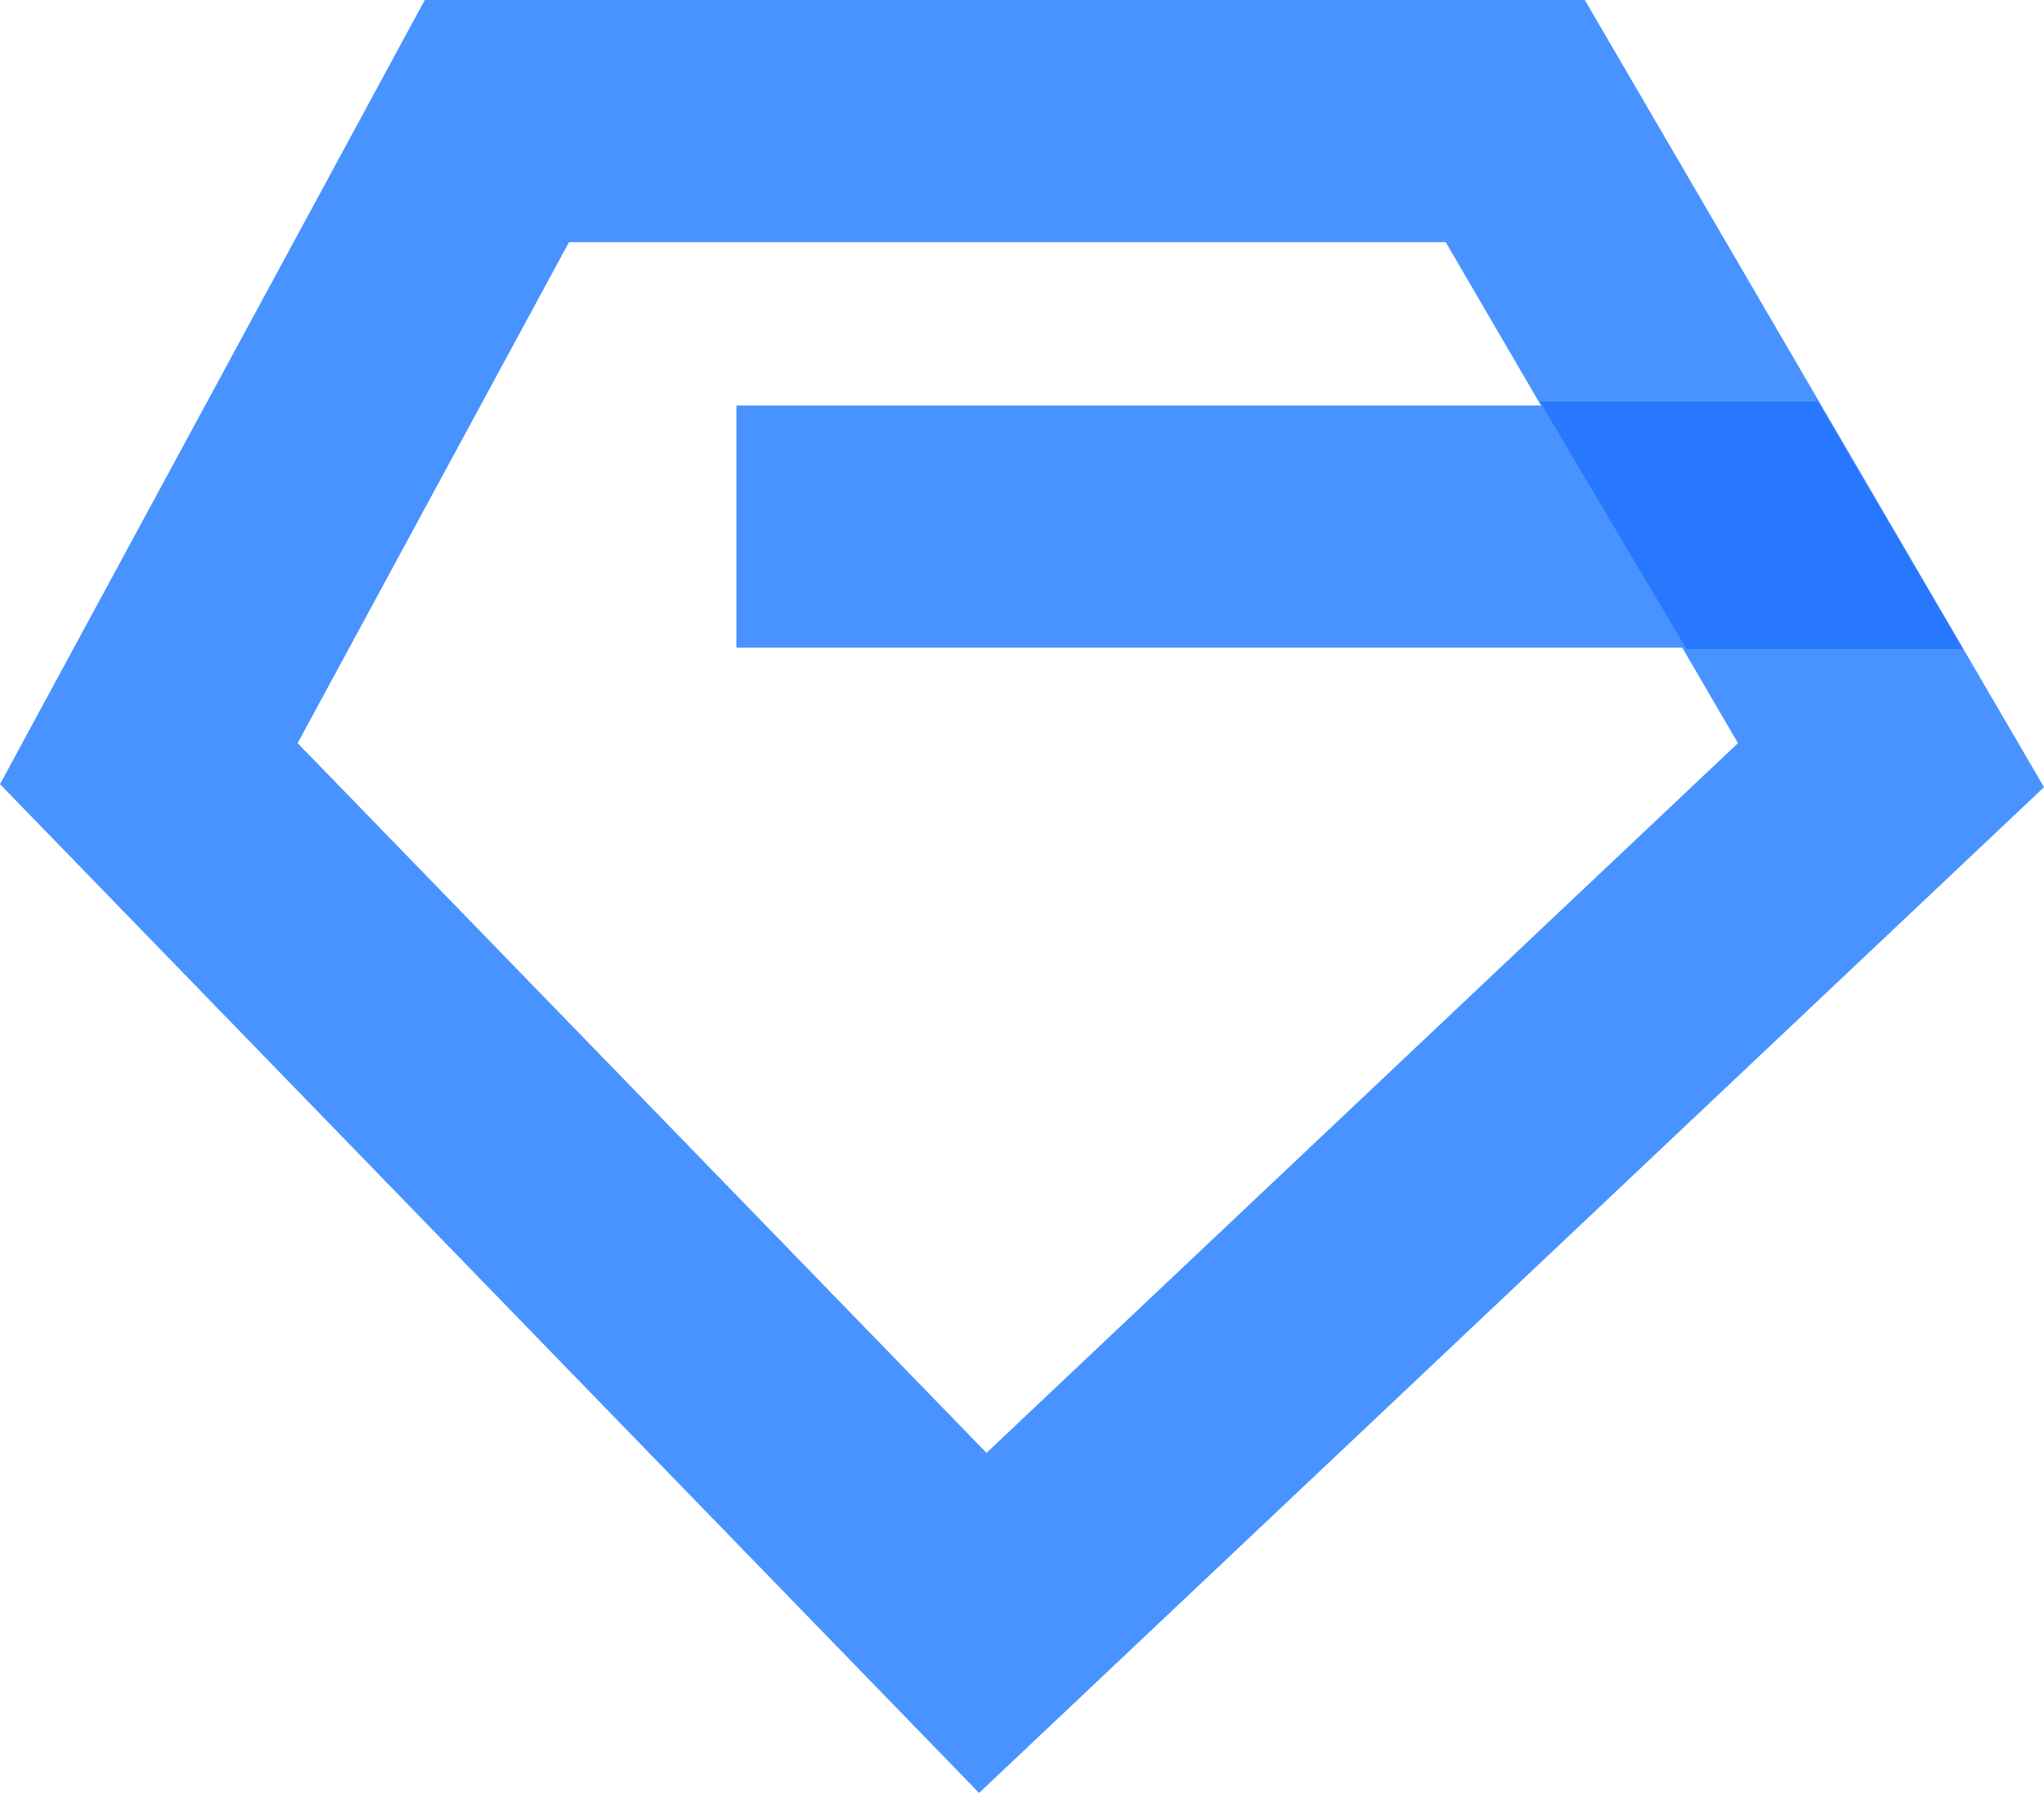
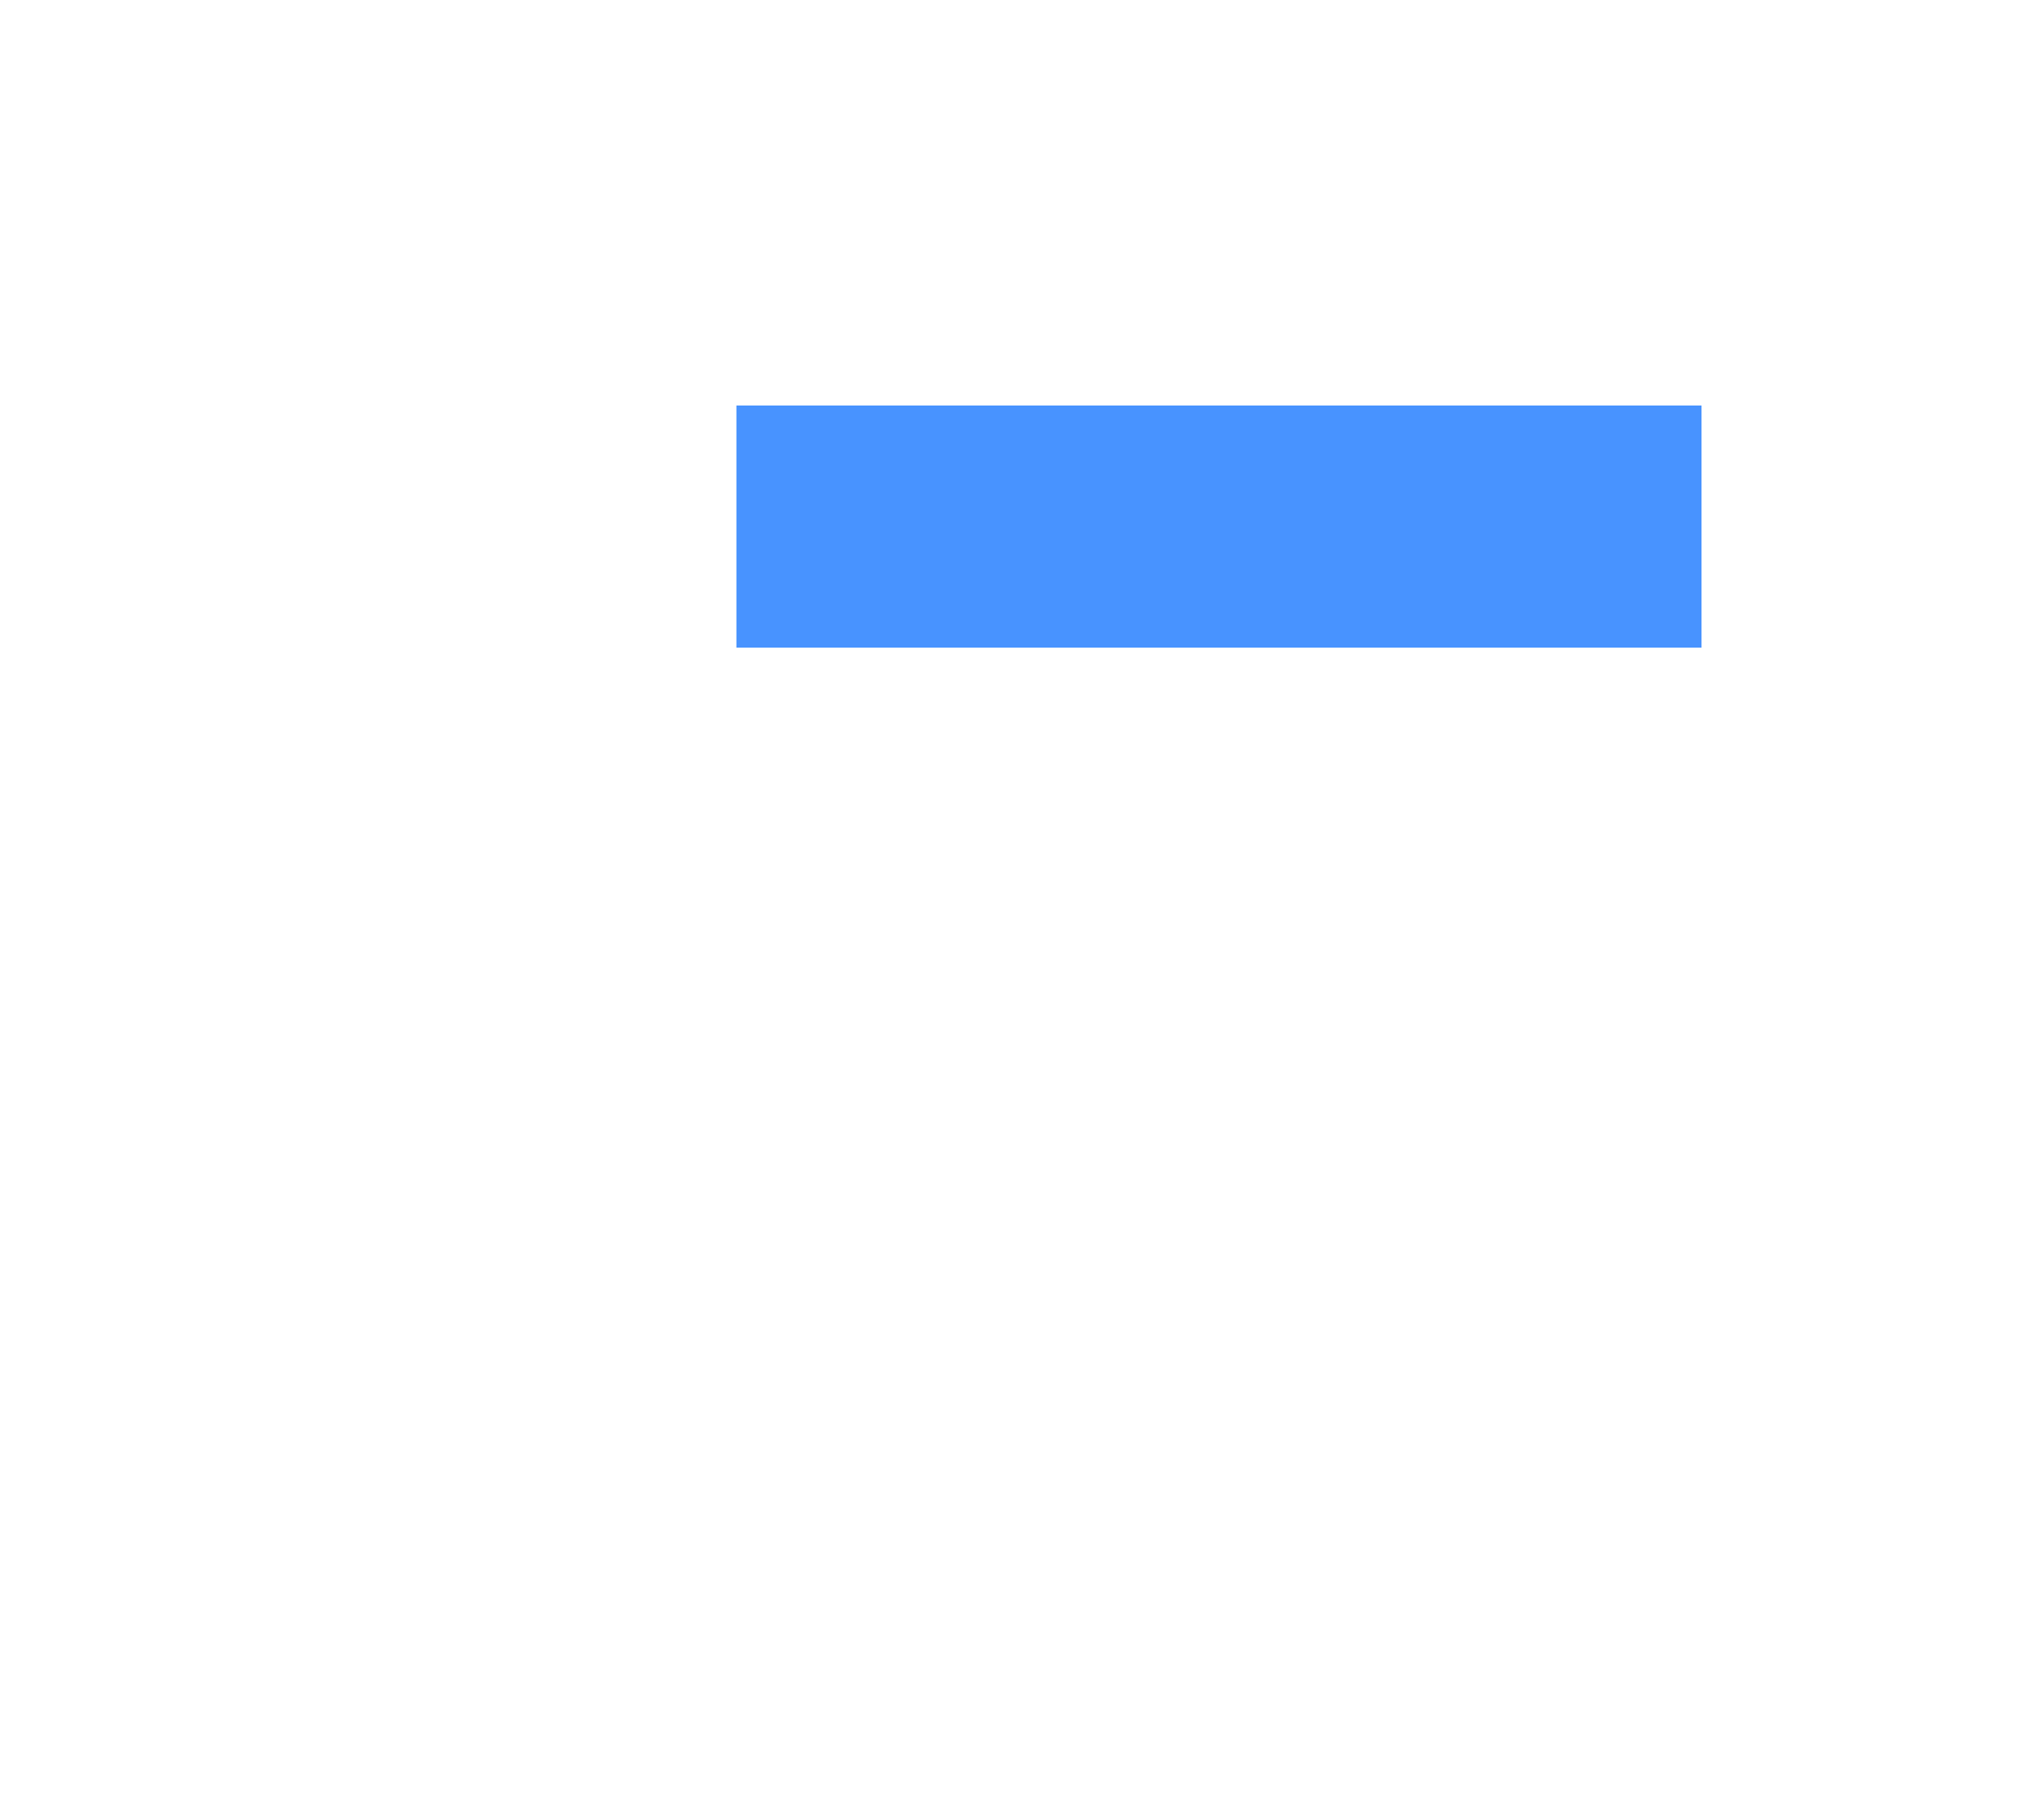
<svg xmlns="http://www.w3.org/2000/svg" fill="none" version="1.1" width="50.647" height="44.426" viewBox="0 0 50.647 44.426">
  <g style="mix-blend-mode:passthrough">
    <g style="mix-blend-mode:passthrough">
-       <path d="M0,19.43L10.525,0L39.269,0L50.647,19.505L24.26,44.426L0,19.43ZM14.099,6L7.375,18.414L24.444,36L43.064,18.414L35.823,6L14.099,6Z" fill-rule="evenodd" fill="#4893FF" fill-opacity="1" />
-     </g>
+       </g>
    <g style="mix-blend-mode:passthrough">
      <path d="M42.161,16.048L18.247,16.048L18.247,10.048L42.161,10.048L42.161,16.048Z" fill-rule="evenodd" fill="#4893FF" fill-opacity="1" />
    </g>
    <g style="mix-blend-mode:passthrough">
-       <path d="M38.154,9.95L41.789,16.083L48.644,16.083L45.046,9.95L38.154,9.95Z" fill="#2878FF" fill-opacity="1" />
-     </g>
+       </g>
  </g>
</svg>